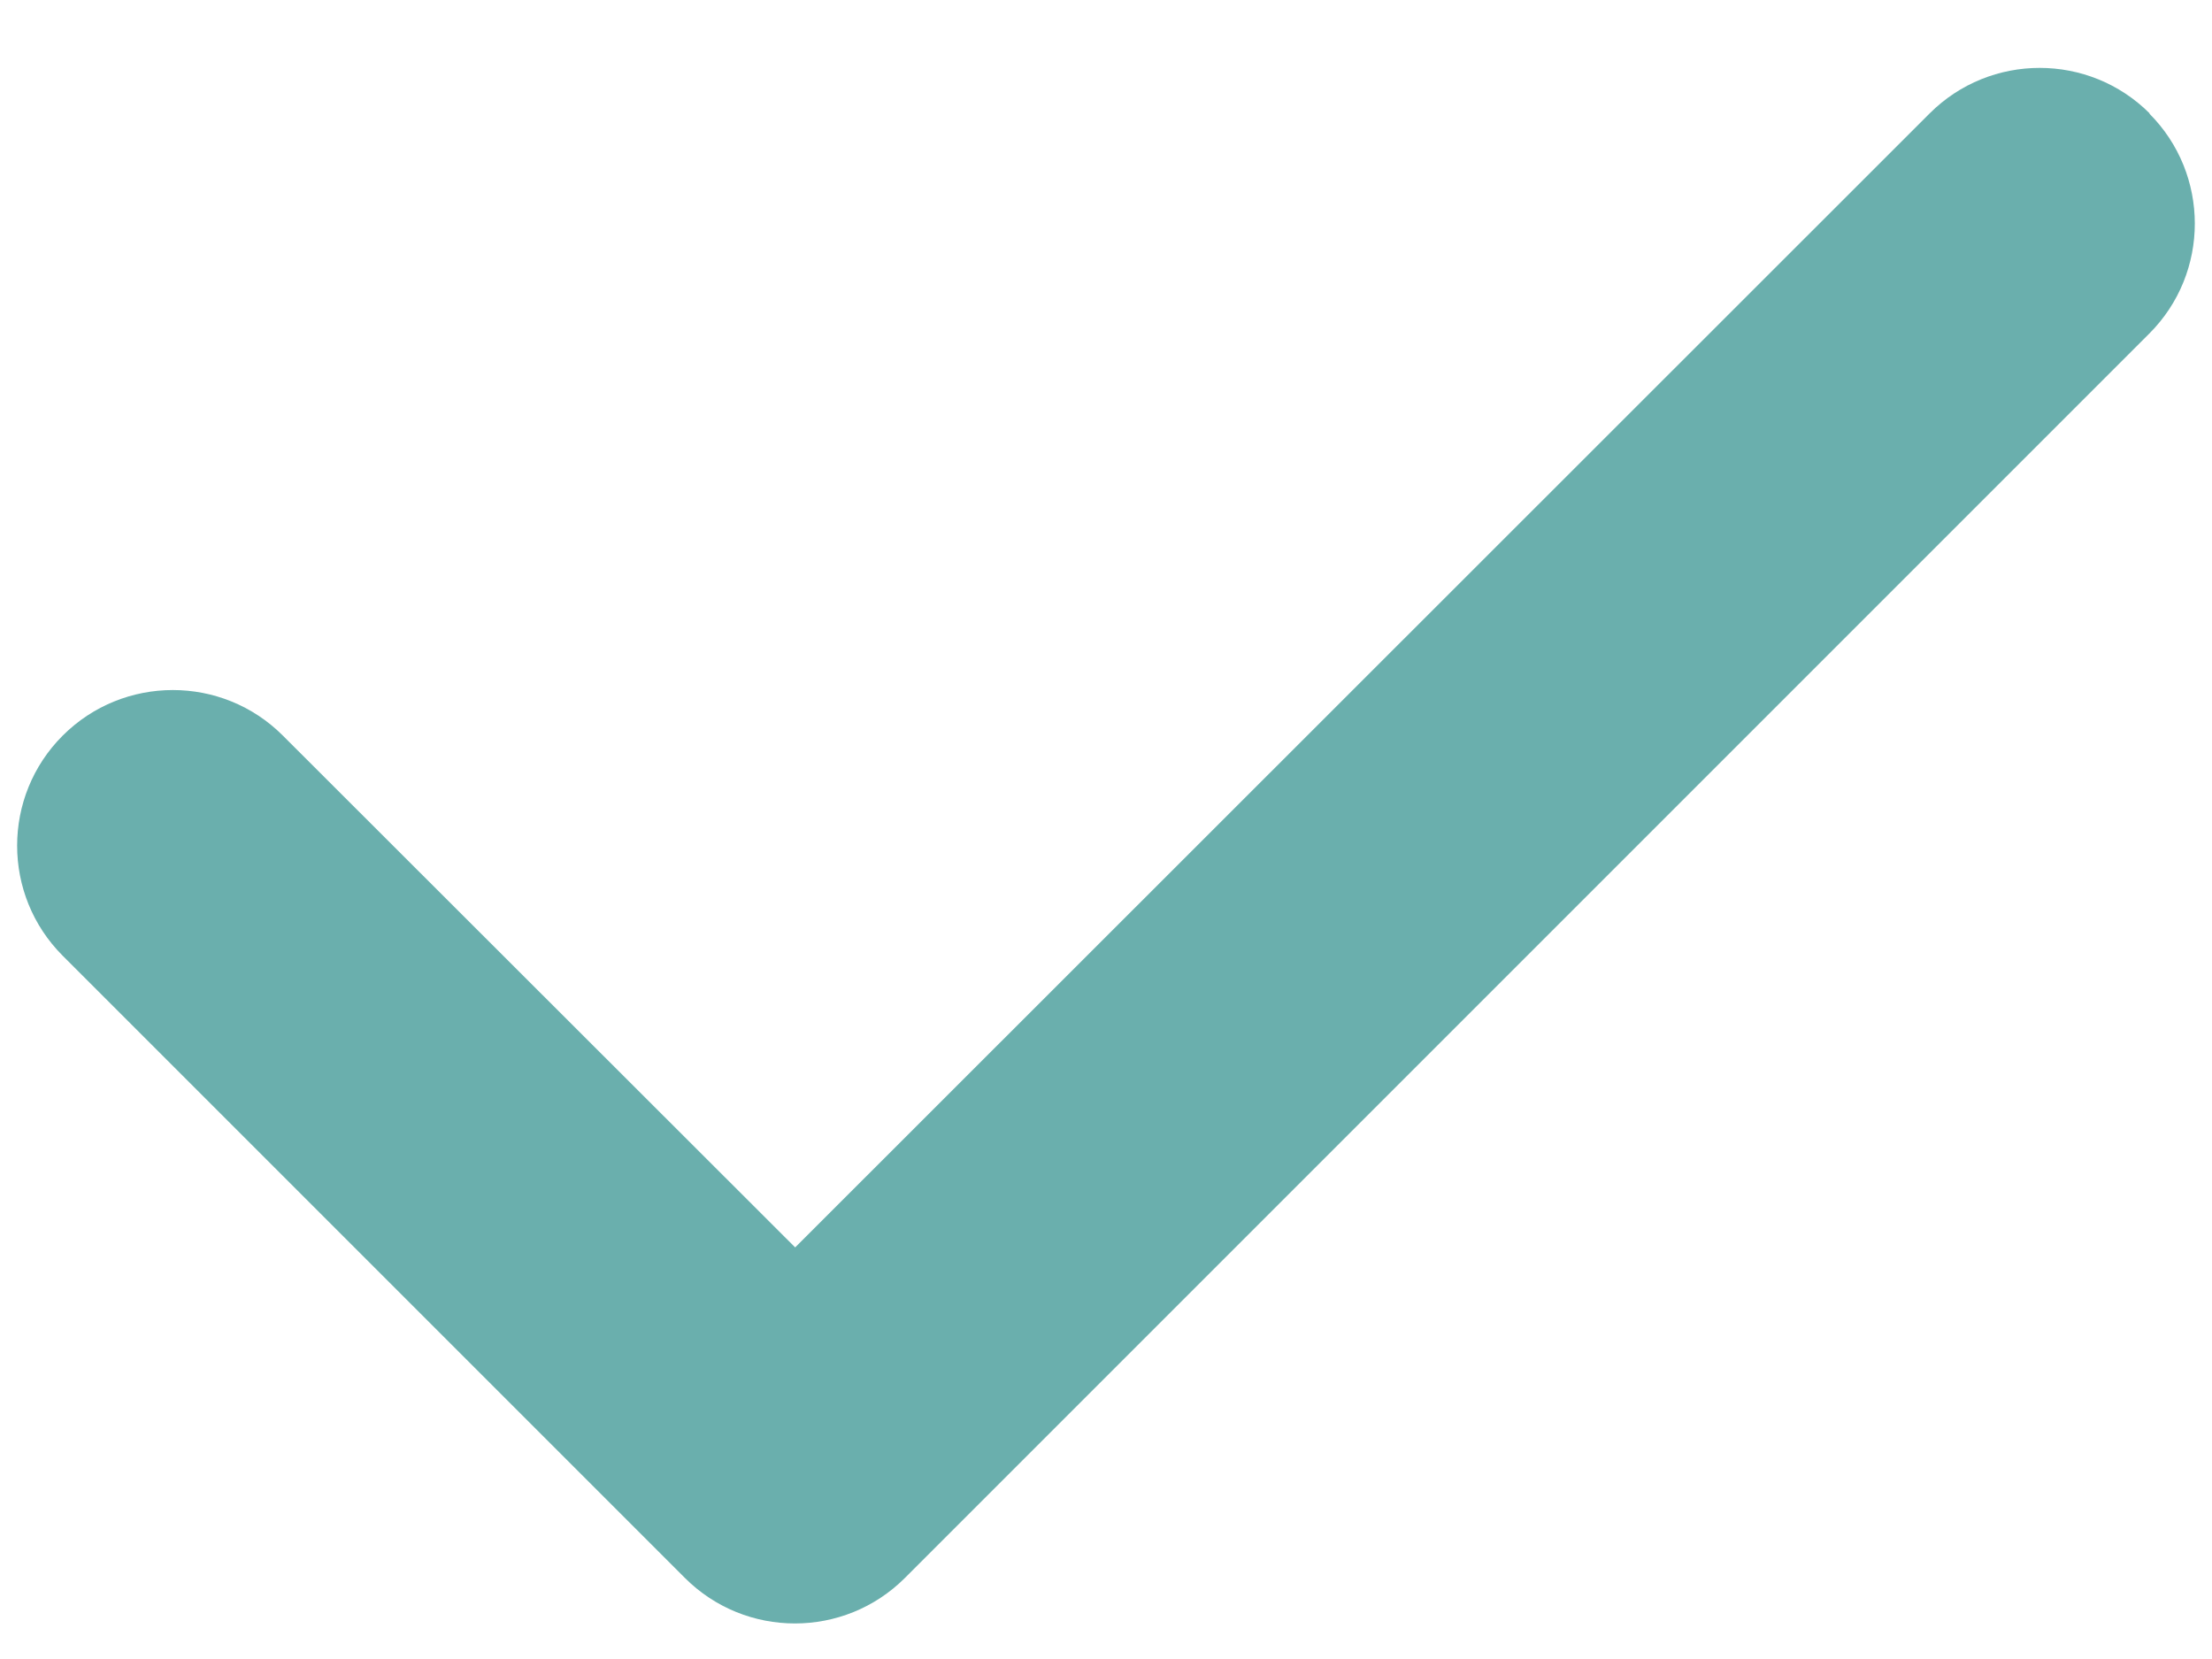
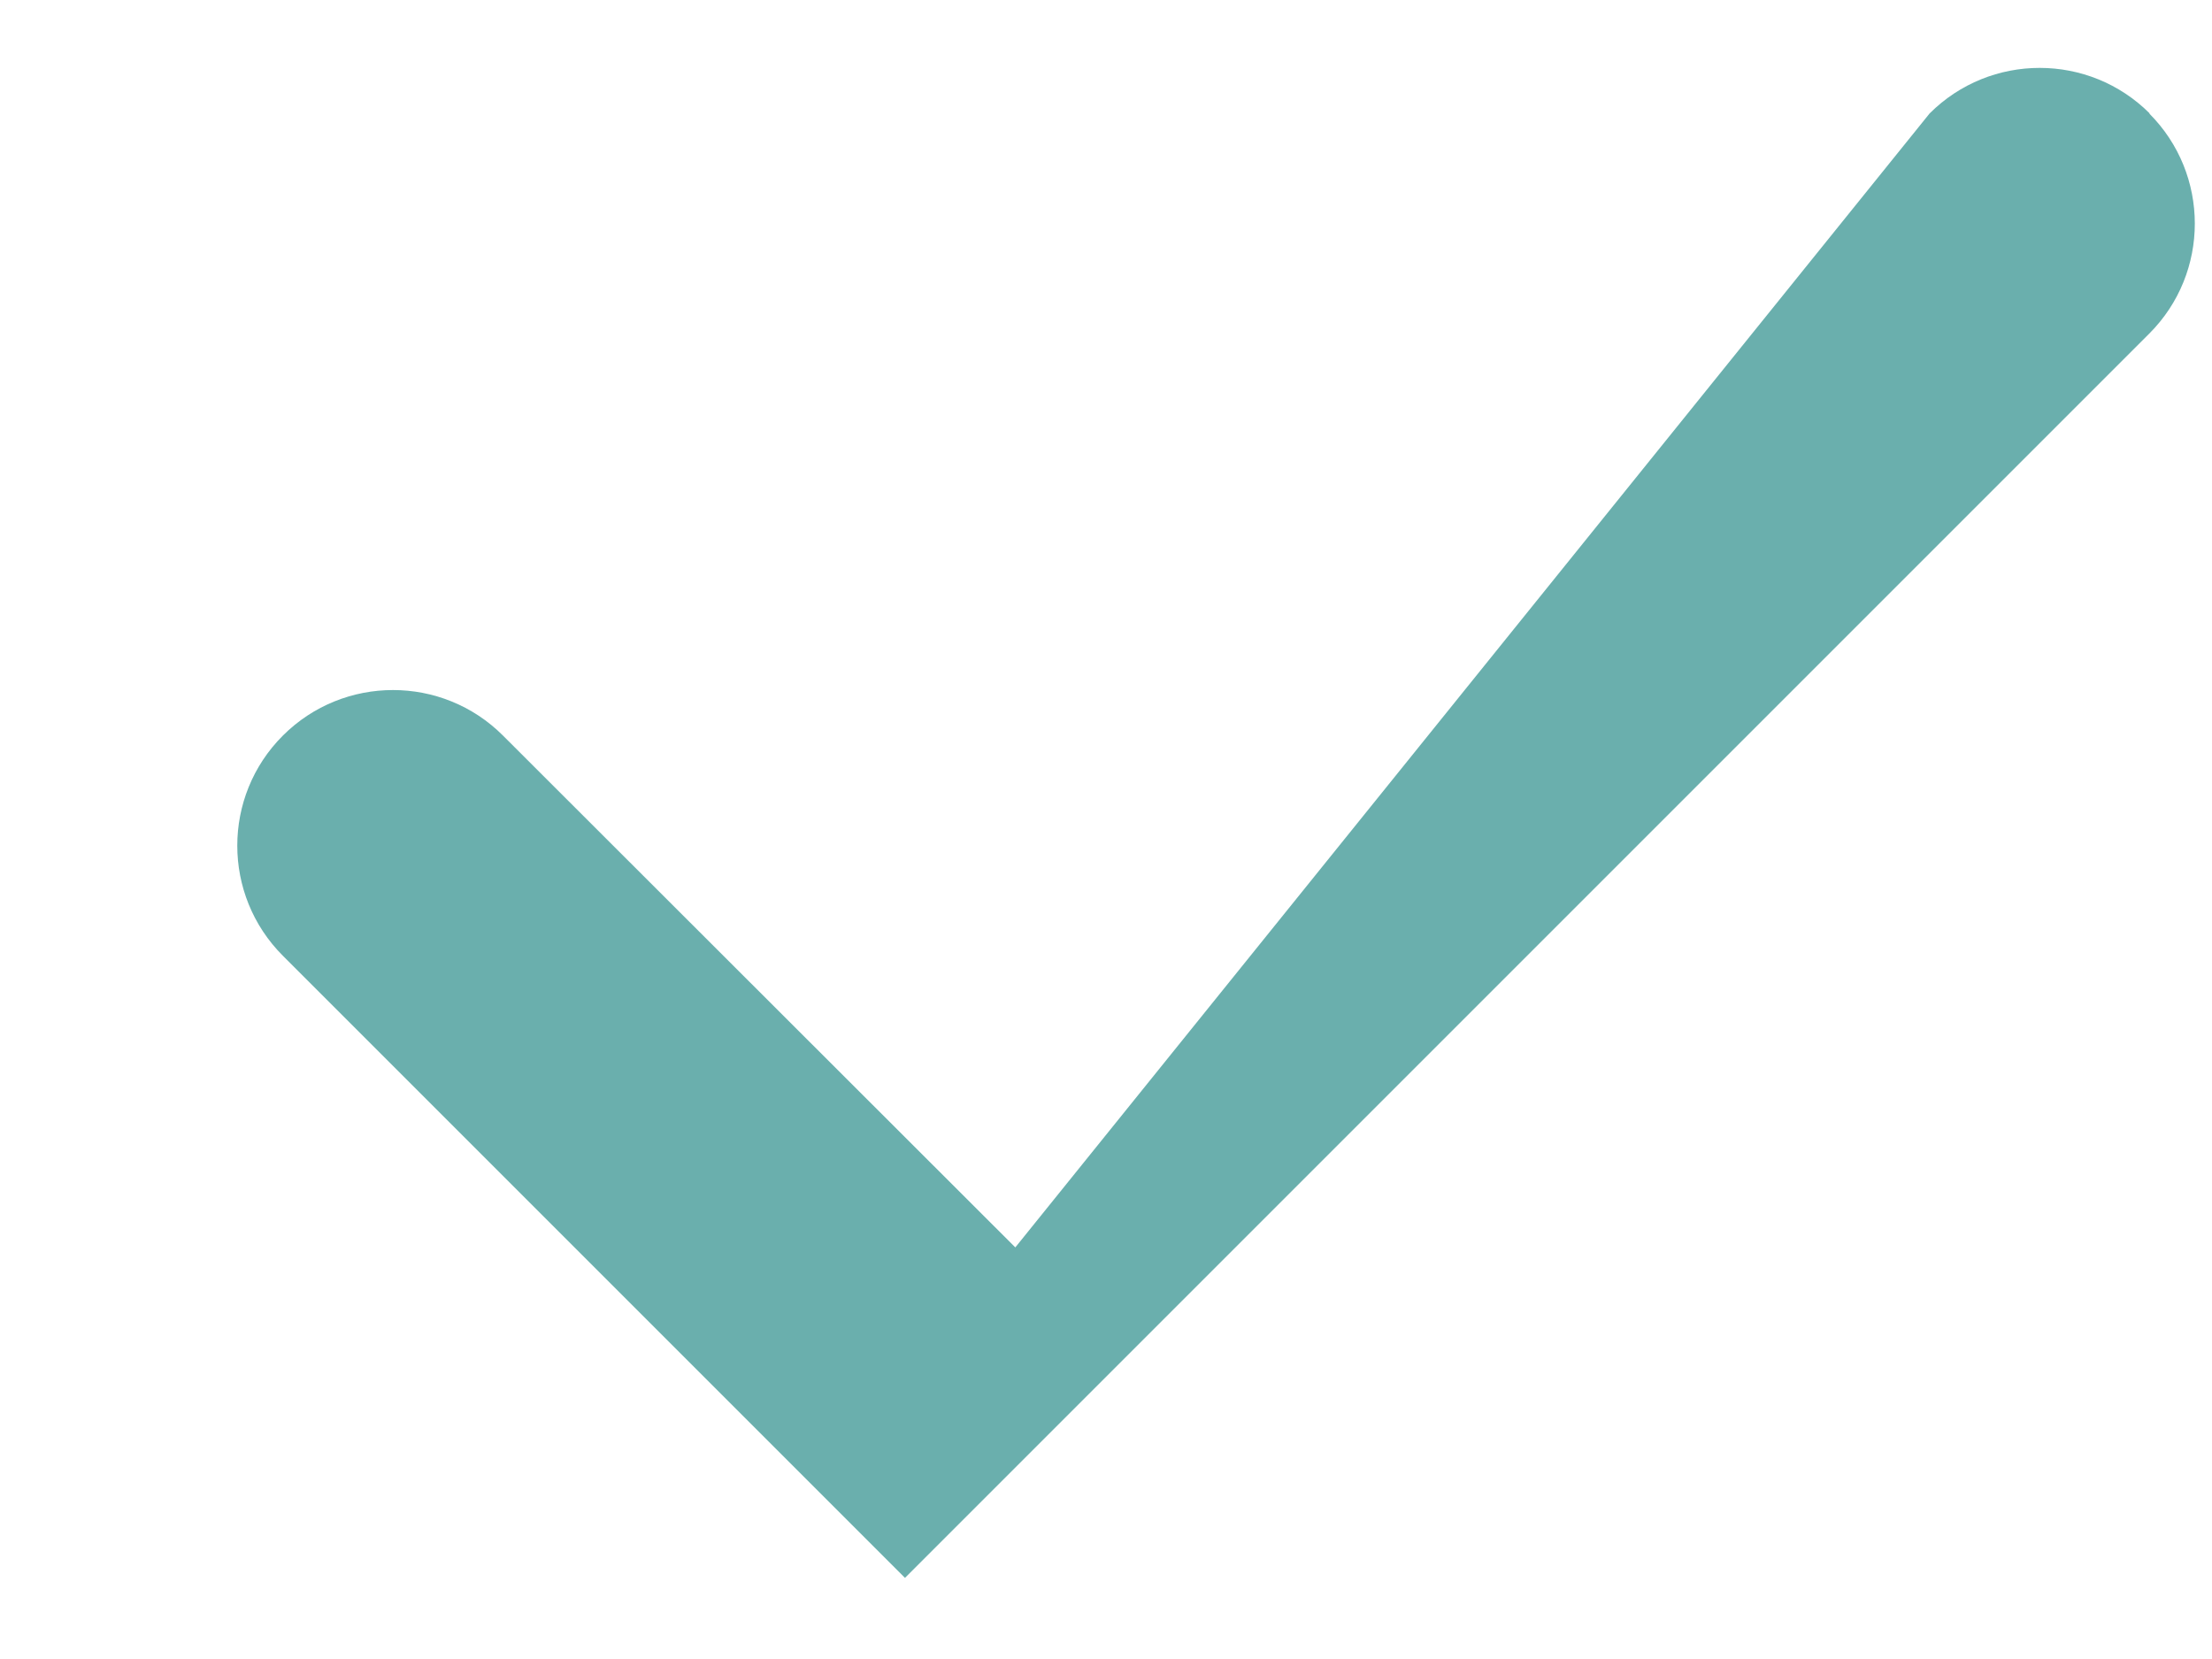
<svg xmlns="http://www.w3.org/2000/svg" version="1.1" id="Camada_1" x="0px" y="0px" width="40px" height="30px" viewBox="0 0 40 30" enable-background="new 0 0 40 30" xml:space="preserve">
-   <path fill="#6AAFAD" d="M38.865,2.052c1.099,1.099,1.099,2.883,0,3.981l-22.5,22.5c-1.099,1.099-2.883,1.099-3.981,0l-11.25-11.25  c-1.099-1.099-1.099-2.883,0-3.981s2.883-1.099,3.981,0l9.264,9.255L34.893,2.052c1.099-1.099,2.883-1.099,3.981,0H38.865z" />
+   <path fill="#6AAFAD" d="M38.865,2.052c1.099,1.099,1.099,2.883,0,3.981l-22.5,22.5l-11.25-11.25  c-1.099-1.099-1.099-2.883,0-3.981s2.883-1.099,3.981,0l9.264,9.255L34.893,2.052c1.099-1.099,2.883-1.099,3.981,0H38.865z" />
</svg>